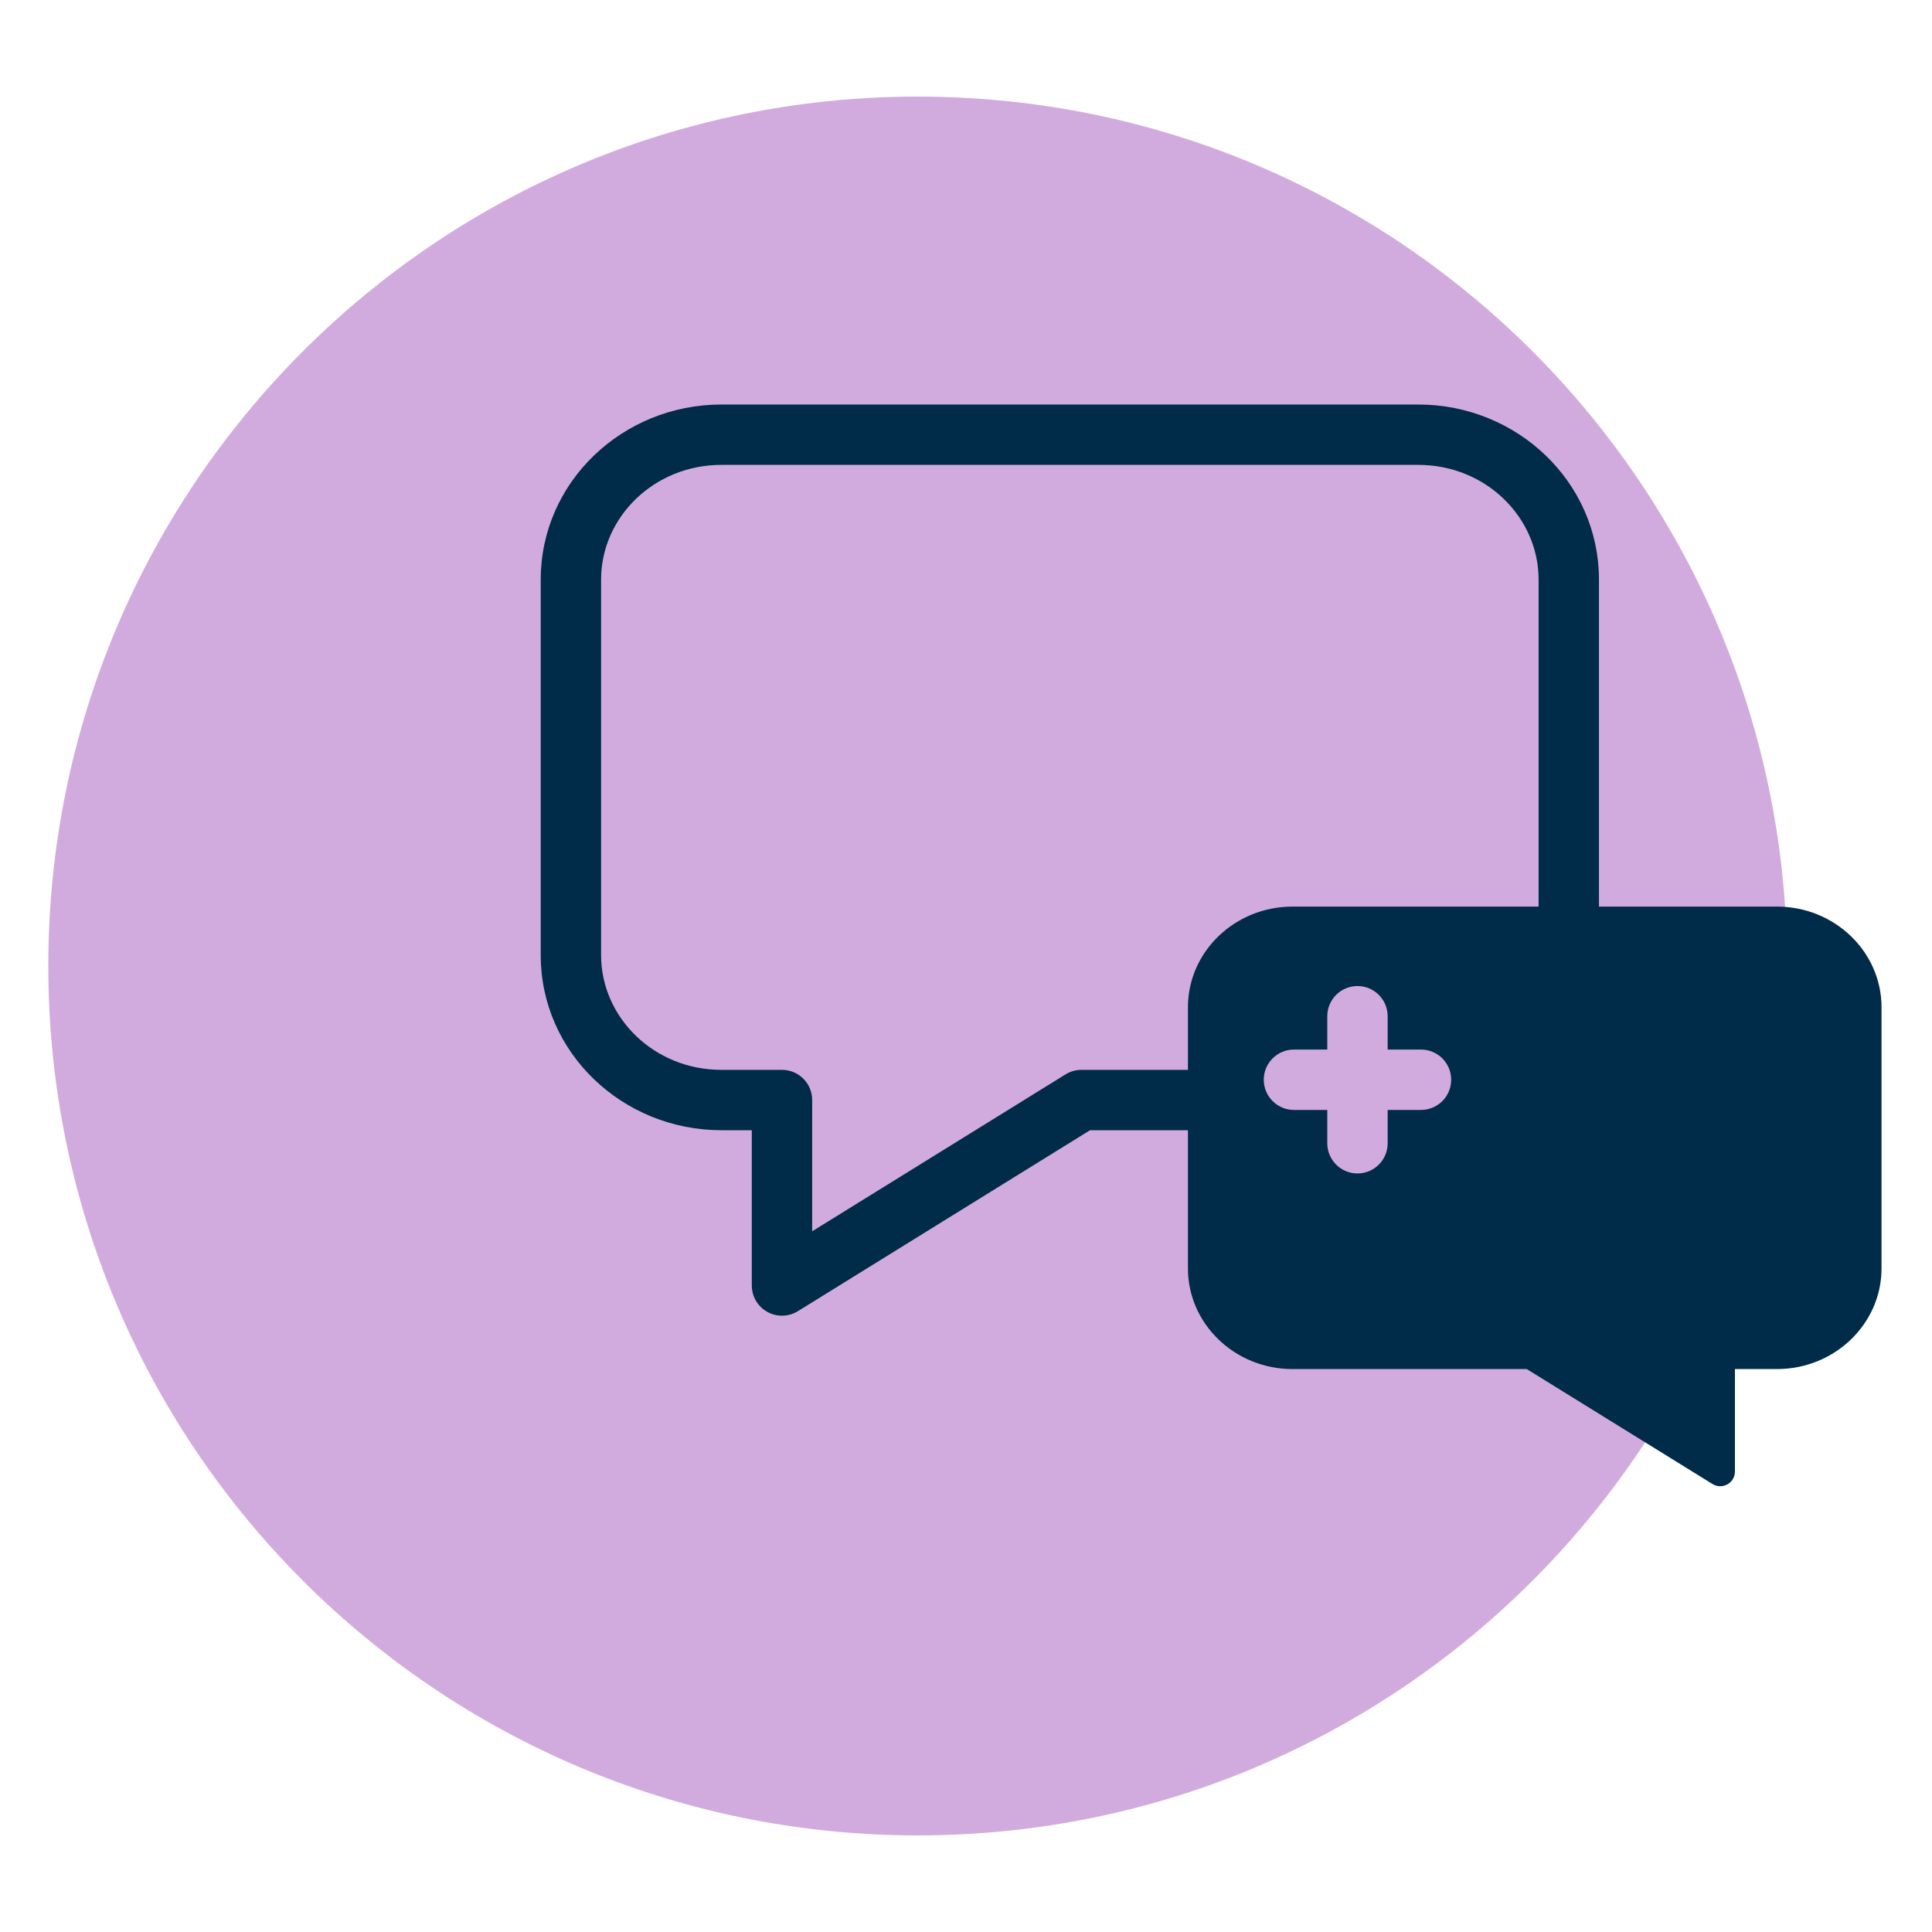
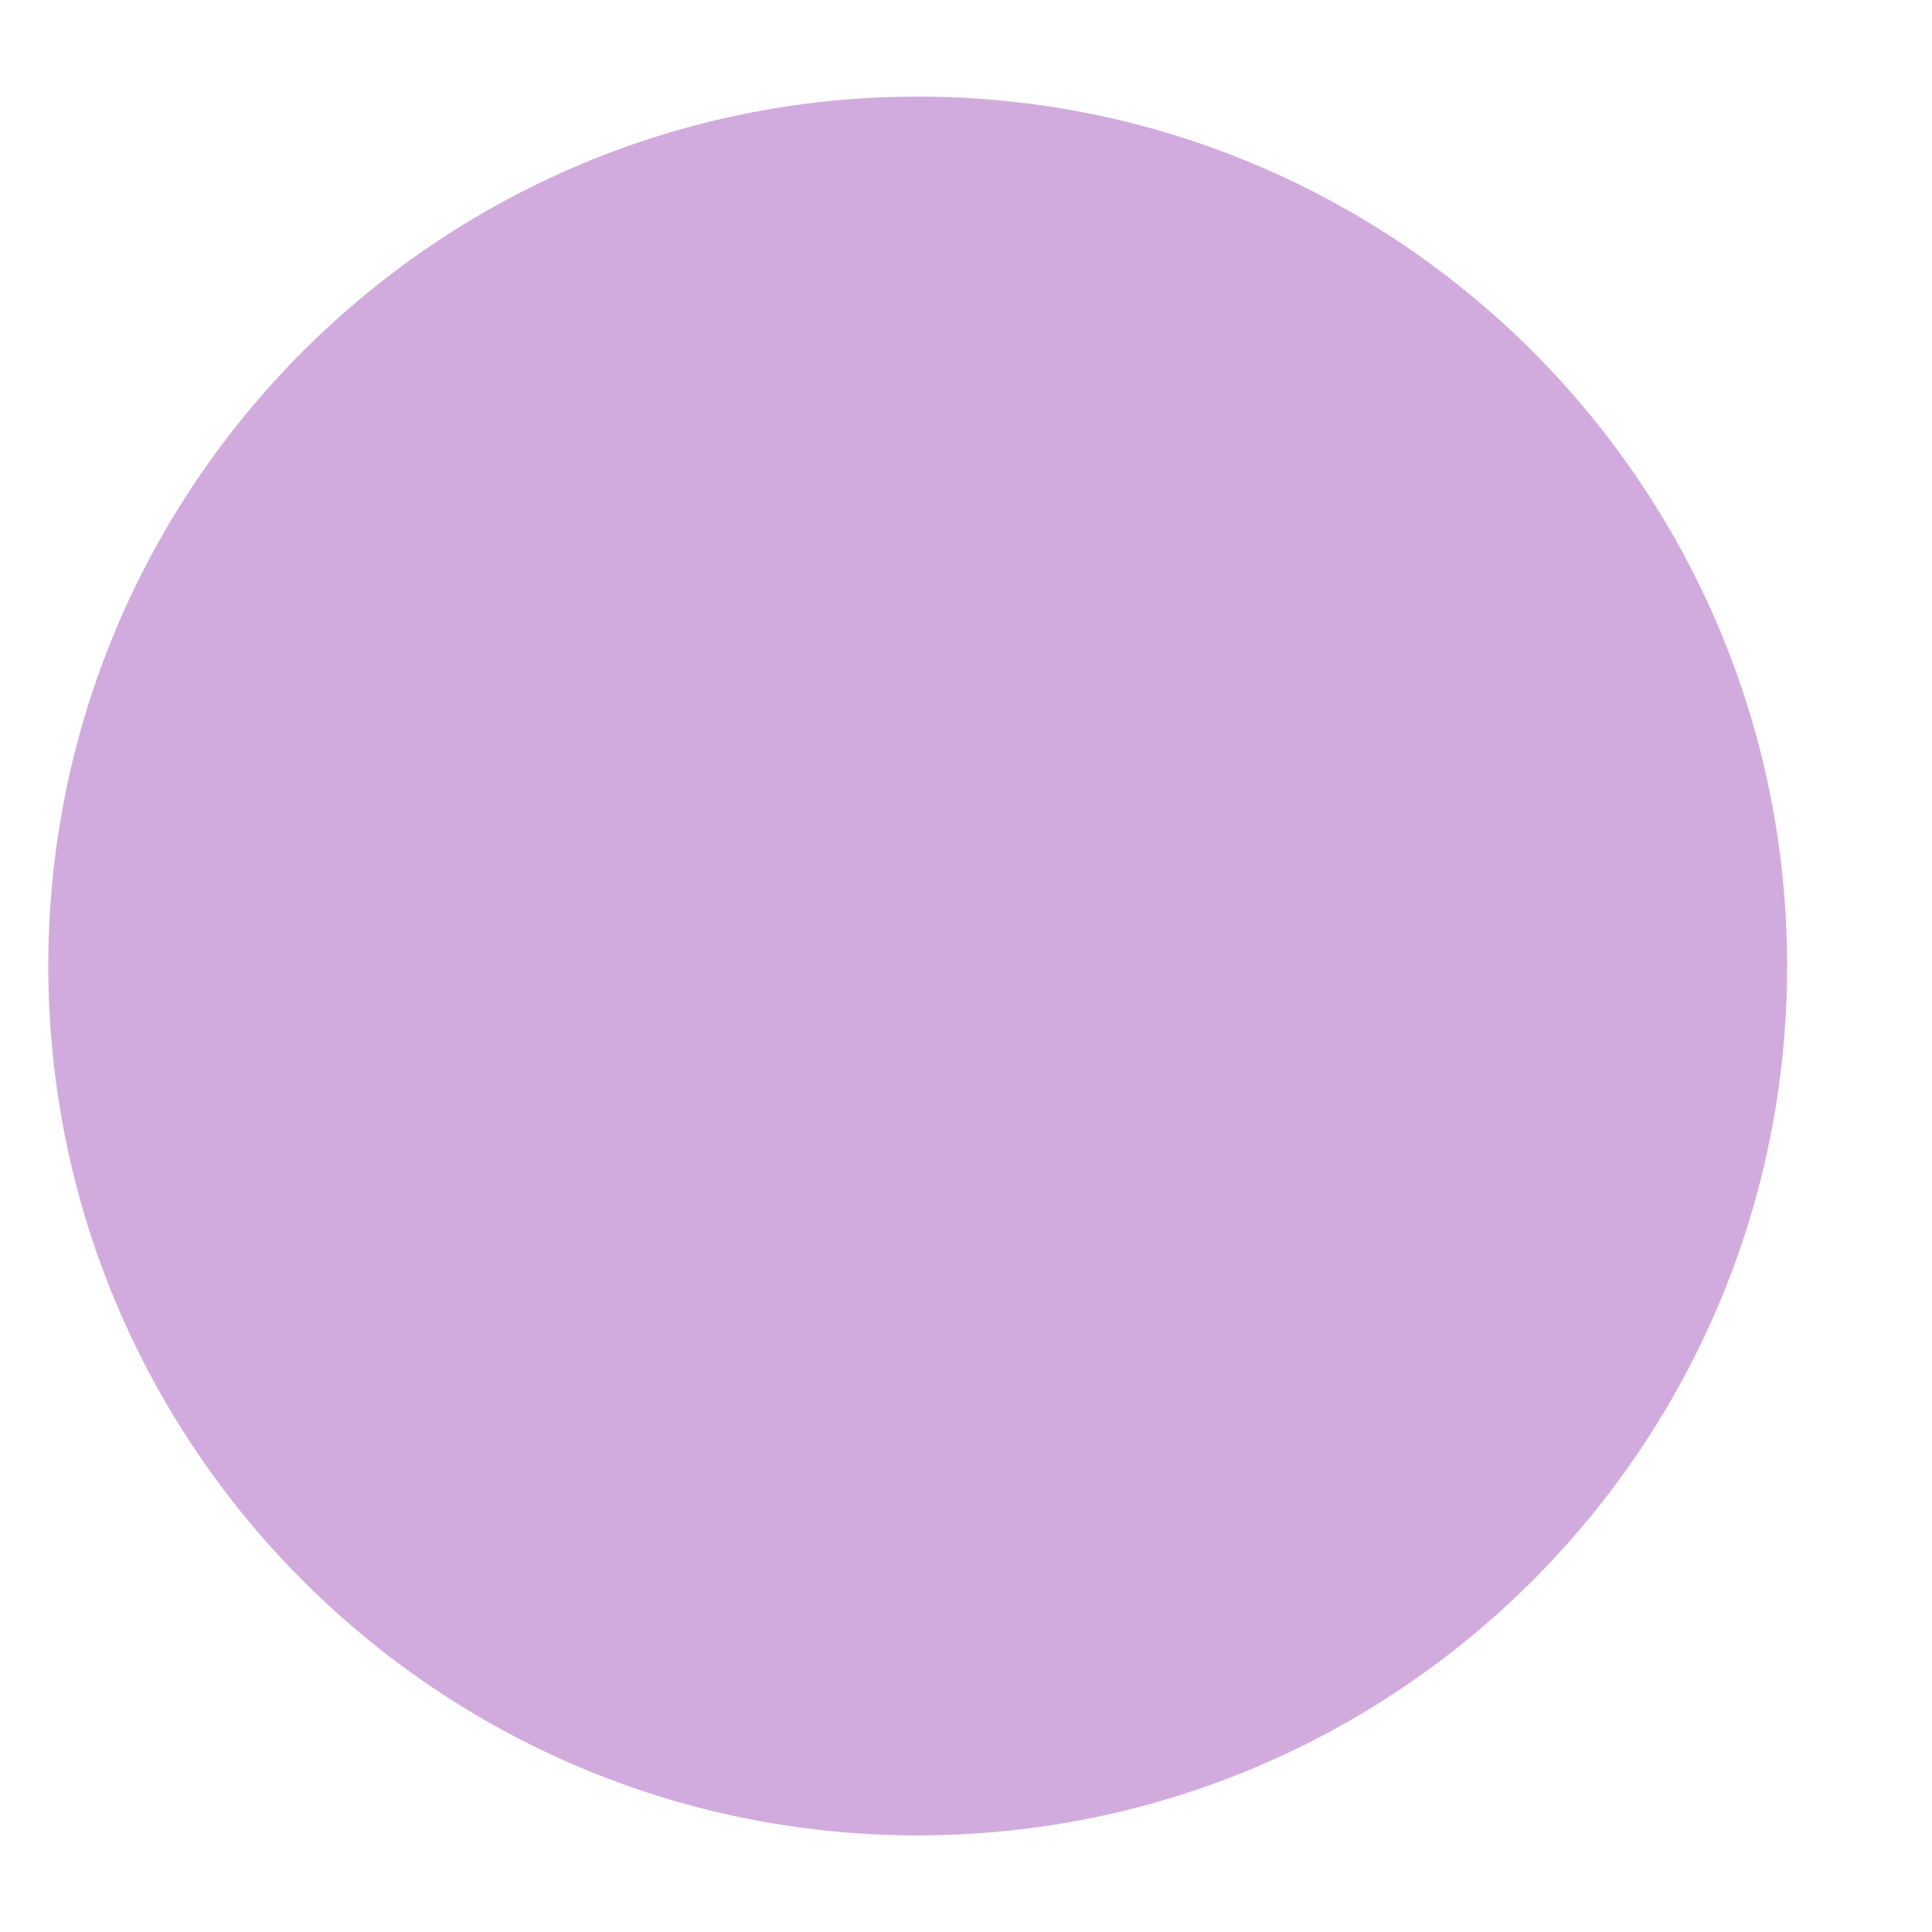
<svg xmlns="http://www.w3.org/2000/svg" width="112" height="112" viewBox="0 0 112 112" fill="none">
  <path d="M53.2 106.4C81.035 106.4 103.6 83.835 103.6 56C103.6 28.165 81.035 5.6 53.2 5.6C25.365 5.6 2.8 28.165 2.8 56C2.8 83.835 25.365 106.4 53.2 106.4Z" fill="#D2ABDE" />
-   <path fill-rule="evenodd" clip-rule="evenodd" d="M31.346 33.6C31.346 27.939 36.098 23.45 41.818 23.45H82.222C87.943 23.45 92.694 27.939 92.694 33.6V55.37C92.694 61.031 87.943 65.52 82.222 65.52H63.19L46.254 76.01C45.714 76.344 45.035 76.36 44.481 76.051C43.926 75.742 43.582 75.157 43.582 74.522V65.52H41.818C36.098 65.52 31.346 61.031 31.346 55.37V33.6ZM41.818 26.95C37.907 26.95 34.846 29.993 34.846 33.6V55.37C34.846 58.977 37.907 62.02 41.818 62.02H45.332C46.299 62.02 47.082 62.803 47.082 63.77V71.38L61.771 62.282C62.047 62.111 62.367 62.02 62.692 62.02H82.222C86.134 62.02 89.194 58.977 89.194 55.37V33.6C89.194 29.993 86.134 26.95 82.222 26.95H41.818Z" fill="#002B49" />
-   <path d="M88.508 79.366H74.928C71.582 79.366 68.866 76.748 68.866 73.528V58.394C68.866 55.174 71.582 52.556 74.928 52.556H103.012C106.358 52.556 109.074 55.174 109.074 58.394V73.528C109.074 76.748 106.358 79.366 103.012 79.366H100.576V85.302C100.576 85.974 99.848 86.38 99.274 86.03L88.508 79.366Z" fill="#002B49" />
  <path fill-rule="evenodd" clip-rule="evenodd" d="M73.262 62.594C73.262 61.627 74.046 60.844 75.012 60.844H82.376C83.343 60.844 84.126 61.627 84.126 62.594C84.126 63.56 83.343 64.344 82.376 64.344H75.012C74.046 64.344 73.262 63.56 73.262 62.594Z" fill="#D2ABDE" />
-   <path fill-rule="evenodd" clip-rule="evenodd" d="M78.694 57.162C79.661 57.162 80.444 57.945 80.444 58.912V66.276C80.444 67.242 79.661 68.026 78.694 68.026C77.728 68.026 76.944 67.242 76.944 66.276V58.912C76.944 57.945 77.728 57.162 78.694 57.162Z" fill="#D2ABDE" />
</svg>